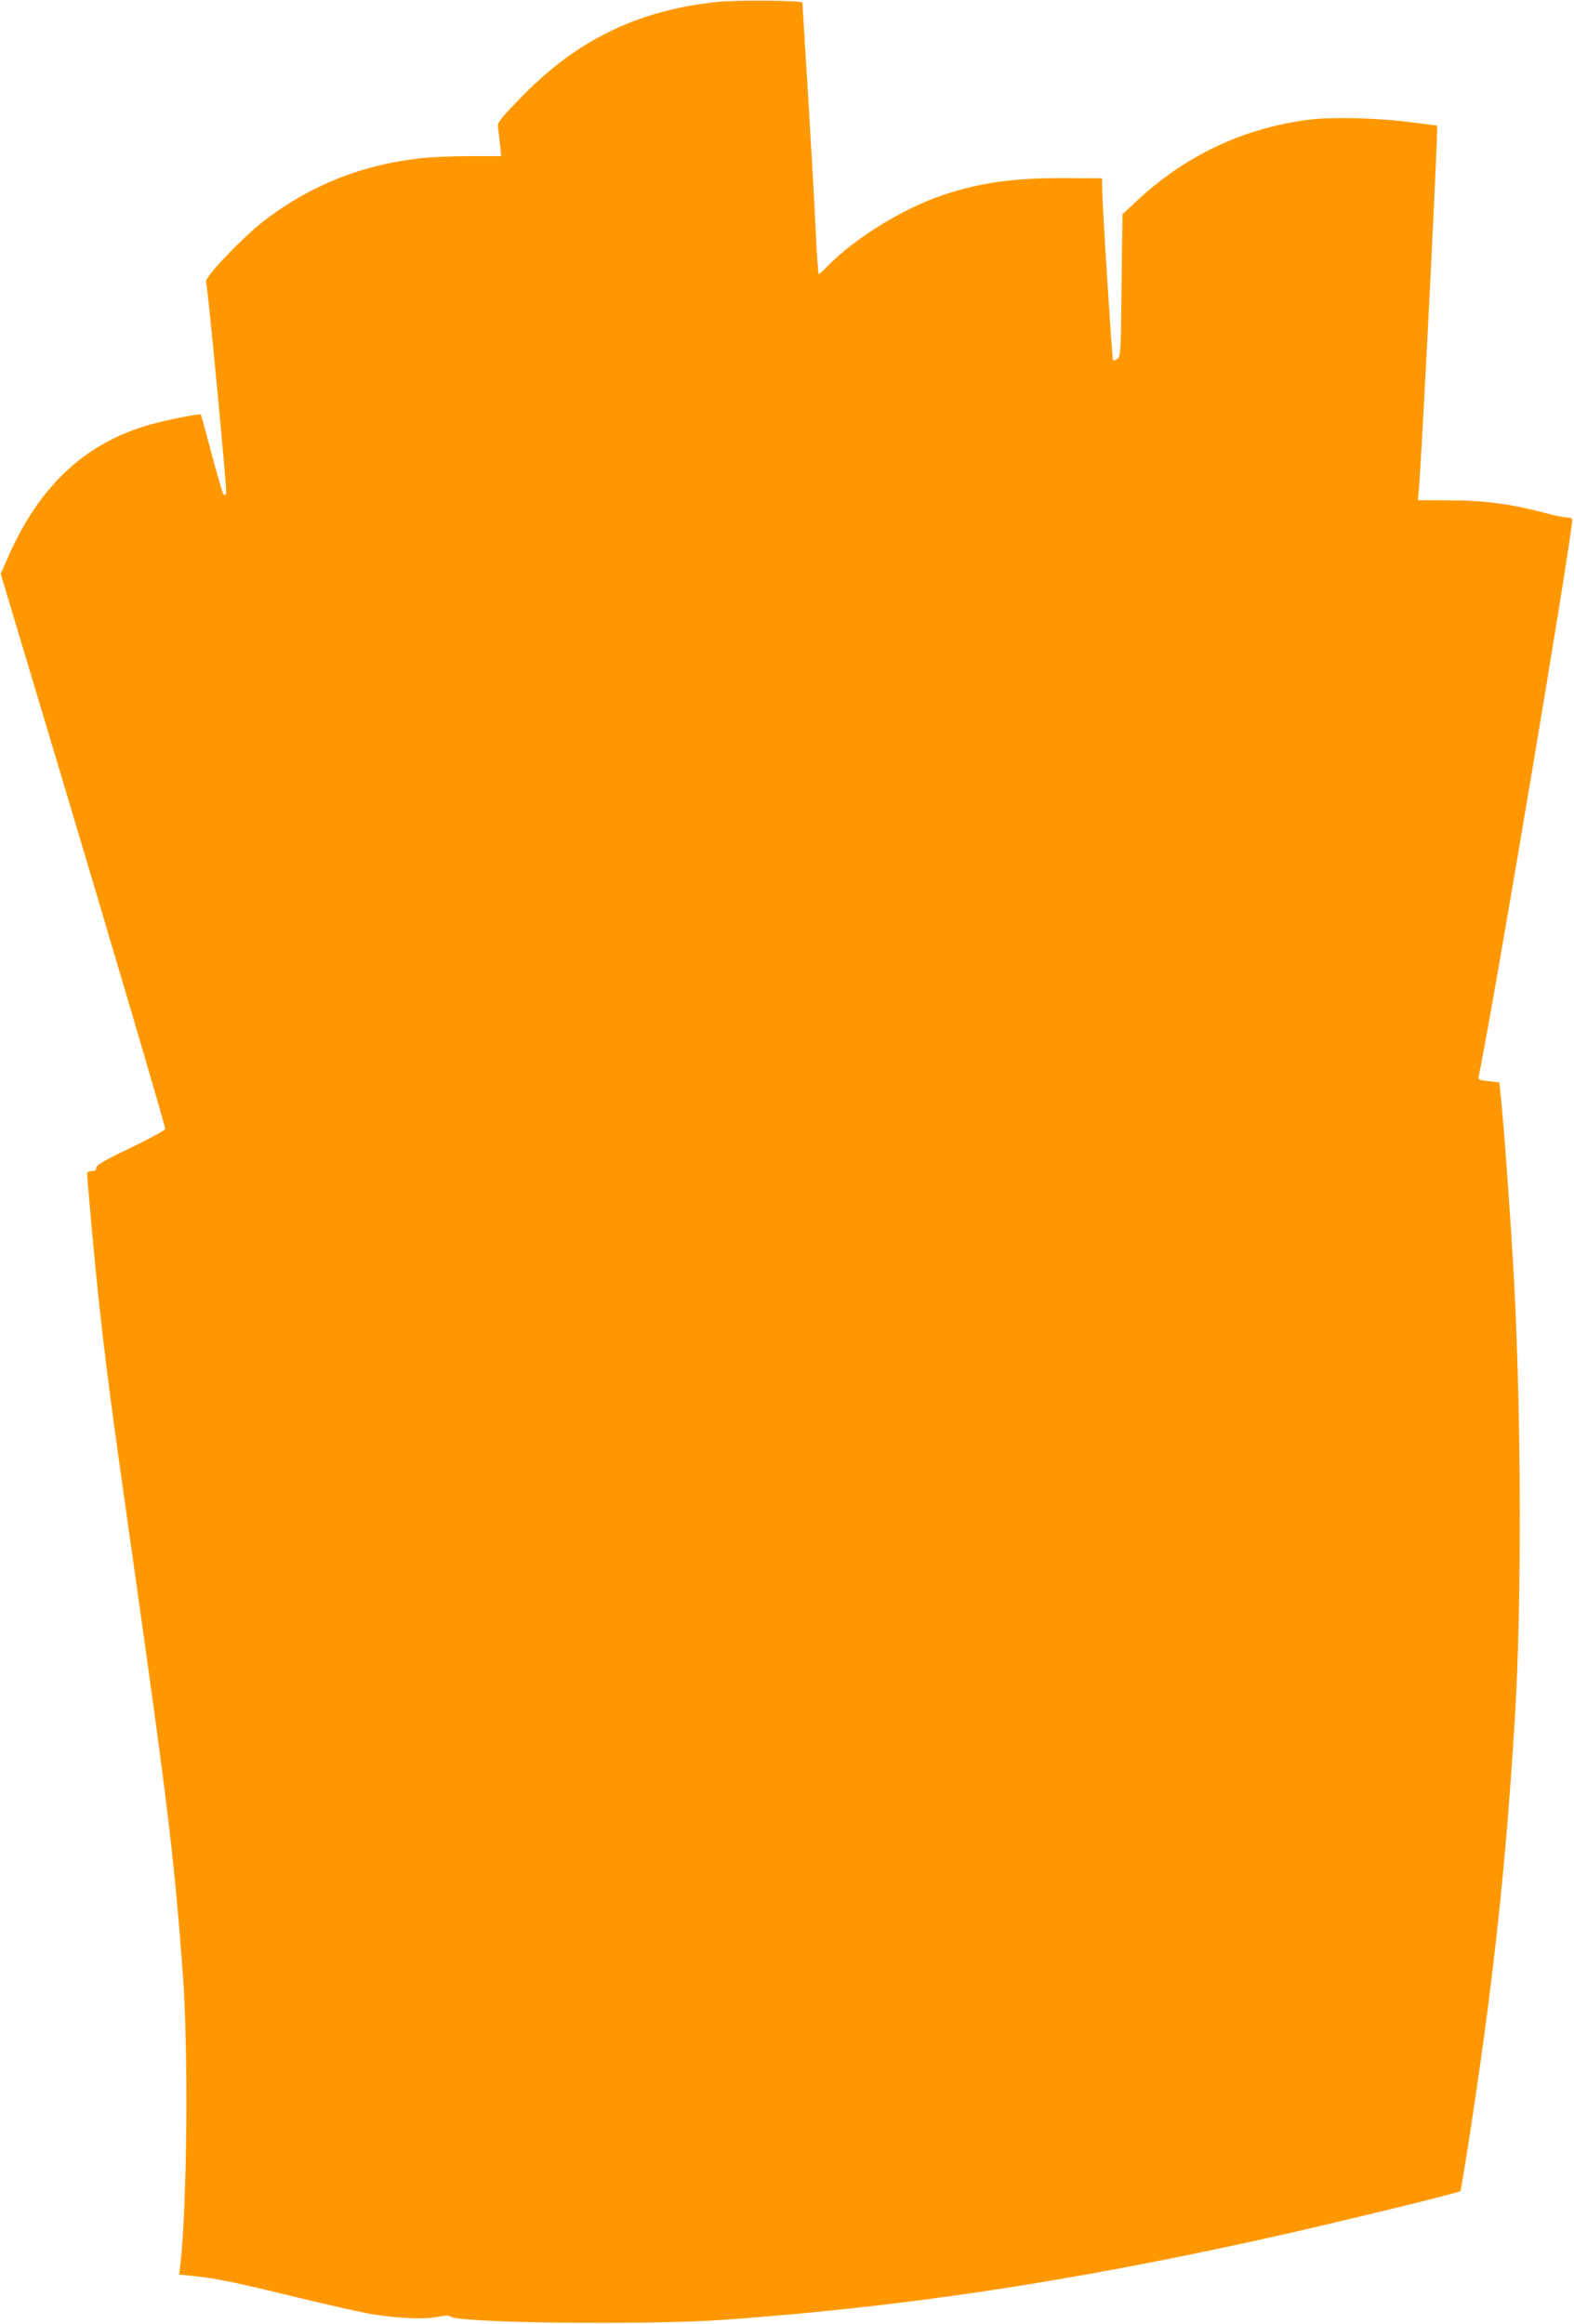
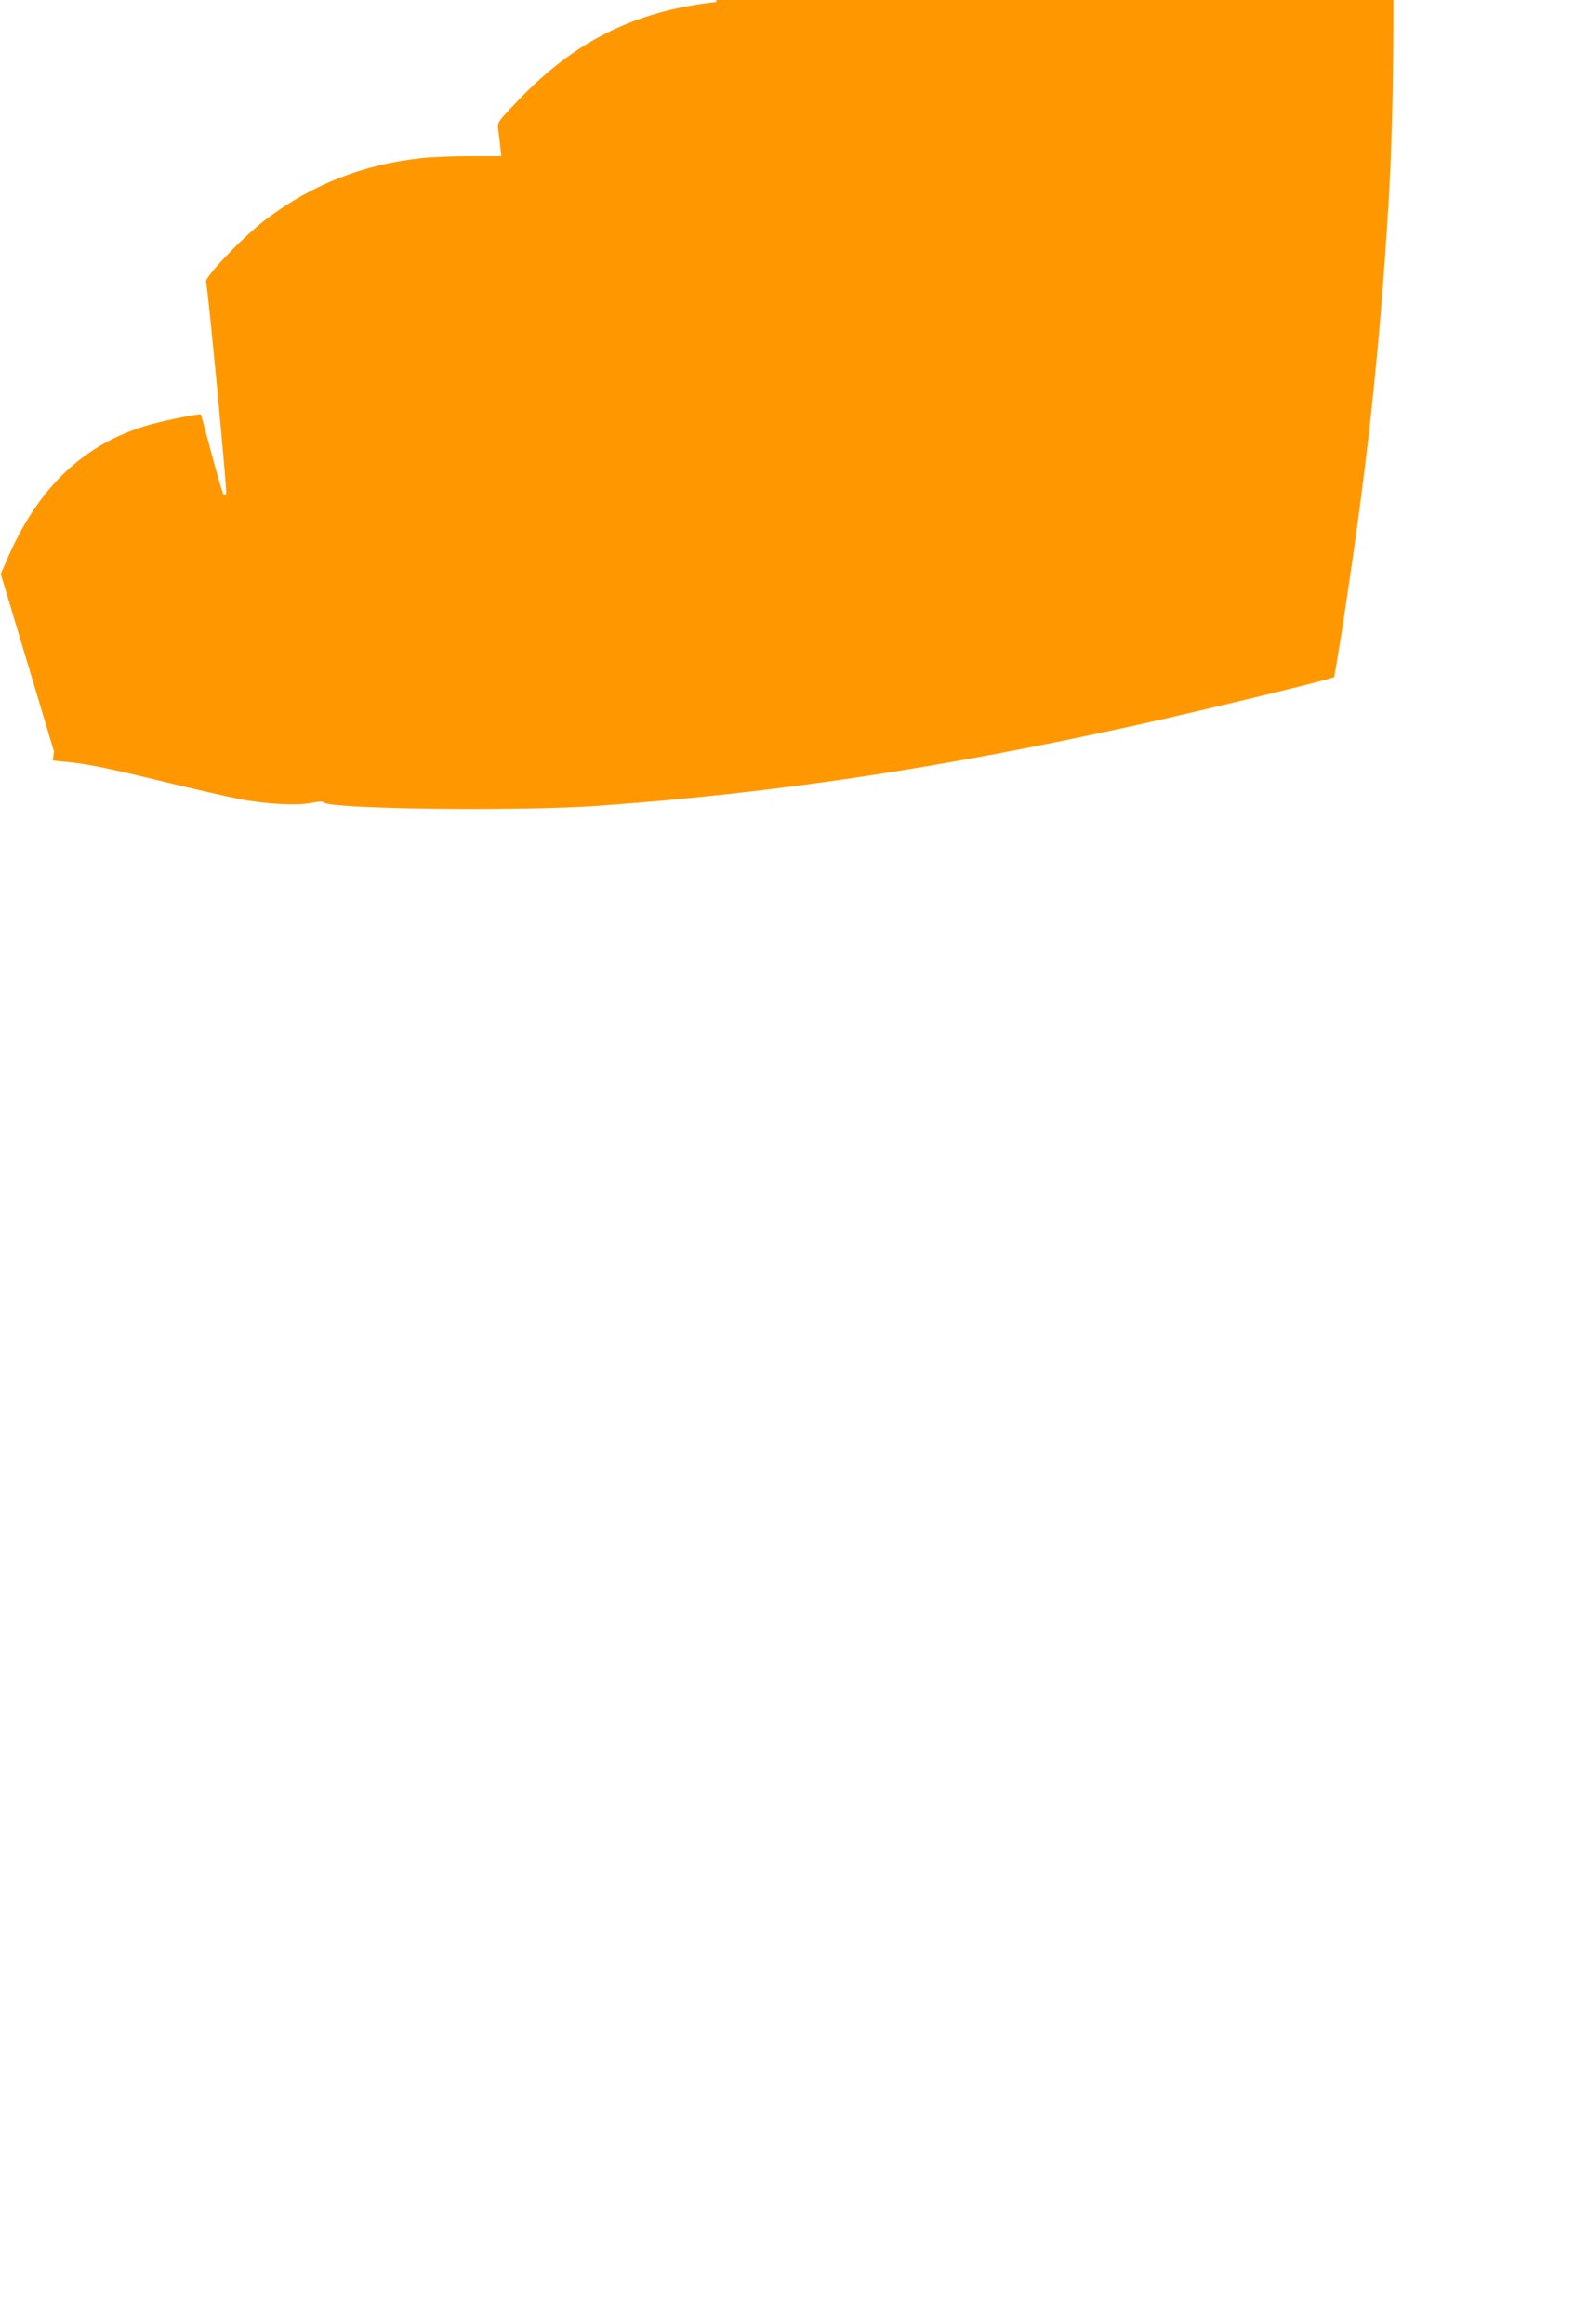
<svg xmlns="http://www.w3.org/2000/svg" version="1.0" width="867pt" height="1280pt" viewBox="0 0 867 1280" preserveAspectRatio="xMidYMid meet">
  <g transform="translate(0,1280) scale(0.1,-0.1)" fill="#ff9800" stroke="none">
-     <path d="M3946 12789 c-442 -48 -777 -213 -1089 -539 -113 -118 -118 -125 -113 -159 3 -20 8 -62 11 -93 l6 -58 -171 0 c-94 0 -214 -5 -268 -11 -324 -35 -604 -146 -857 -337 -124 -94 -339 -319 -330 -344 10 -29 116 -1150 111 -1165 -4 -9 -10 -12 -15 -7 -4 5 -34 106 -65 223 -31 118 -58 216 -60 218 -6 6 -177 -28 -270 -53 -368 -101 -627 -345 -800 -752 l-32 -73 293 -977 c321 -1072 613 -2062 613 -2080 0 -7 -85 -53 -190 -104 -145 -69 -190 -95 -190 -110 0 -13 -7 -18 -25 -18 -14 0 -25 -6 -25 -12 0 -33 42 -497 60 -661 43 -402 65 -572 205 -1557 180 -1270 215 -1563 262 -2190 31 -422 24 -1278 -14 -1607 l-6 -51 69 -7 c118 -11 228 -33 544 -110 168 -41 355 -83 415 -95 145 -28 315 -37 396 -21 40 8 64 9 68 3 23 -37 1073 -50 1511 -19 978 70 1873 204 2960 443 388 86 1085 255 1095 266 1 2 19 107 39 233 139 894 209 1530 261 2385 37 612 35 1630 -5 2390 -17 318 -58 891 -76 1047 l-5 51 -60 7 c-54 6 -58 9 -54 28 64 289 515 2970 515 3063 0 9 -10 14 -29 14 -16 0 -71 11 -122 25 -185 49 -331 69 -522 69 l-177 1 5 55 c15 155 108 2000 101 2008 -2 1 -79 11 -172 22 -185 22 -419 26 -541 10 -360 -48 -676 -198 -944 -449 l-76 -71 -5 -391 c-4 -367 -5 -392 -23 -405 -10 -8 -21 -11 -24 -9 -5 6 -60 860 -60 951 l-1 52 -194 1 c-289 2 -470 -23 -681 -93 -223 -75 -487 -238 -640 -395 -21 -23 -42 -41 -45 -41 -3 0 -12 118 -18 263 -7 144 -26 478 -42 742 -17 264 -30 485 -30 490 0 13 -363 16 -474 4z" />
+     <path d="M3946 12789 c-442 -48 -777 -213 -1089 -539 -113 -118 -118 -125 -113 -159 3 -20 8 -62 11 -93 l6 -58 -171 0 c-94 0 -214 -5 -268 -11 -324 -35 -604 -146 -857 -337 -124 -94 -339 -319 -330 -344 10 -29 116 -1150 111 -1165 -4 -9 -10 -12 -15 -7 -4 5 -34 106 -65 223 -31 118 -58 216 -60 218 -6 6 -177 -28 -270 -53 -368 -101 -627 -345 -800 -752 l-32 -73 293 -977 l-6 -51 69 -7 c118 -11 228 -33 544 -110 168 -41 355 -83 415 -95 145 -28 315 -37 396 -21 40 8 64 9 68 3 23 -37 1073 -50 1511 -19 978 70 1873 204 2960 443 388 86 1085 255 1095 266 1 2 19 107 39 233 139 894 209 1530 261 2385 37 612 35 1630 -5 2390 -17 318 -58 891 -76 1047 l-5 51 -60 7 c-54 6 -58 9 -54 28 64 289 515 2970 515 3063 0 9 -10 14 -29 14 -16 0 -71 11 -122 25 -185 49 -331 69 -522 69 l-177 1 5 55 c15 155 108 2000 101 2008 -2 1 -79 11 -172 22 -185 22 -419 26 -541 10 -360 -48 -676 -198 -944 -449 l-76 -71 -5 -391 c-4 -367 -5 -392 -23 -405 -10 -8 -21 -11 -24 -9 -5 6 -60 860 -60 951 l-1 52 -194 1 c-289 2 -470 -23 -681 -93 -223 -75 -487 -238 -640 -395 -21 -23 -42 -41 -45 -41 -3 0 -12 118 -18 263 -7 144 -26 478 -42 742 -17 264 -30 485 -30 490 0 13 -363 16 -474 4z" />
  </g>
</svg>